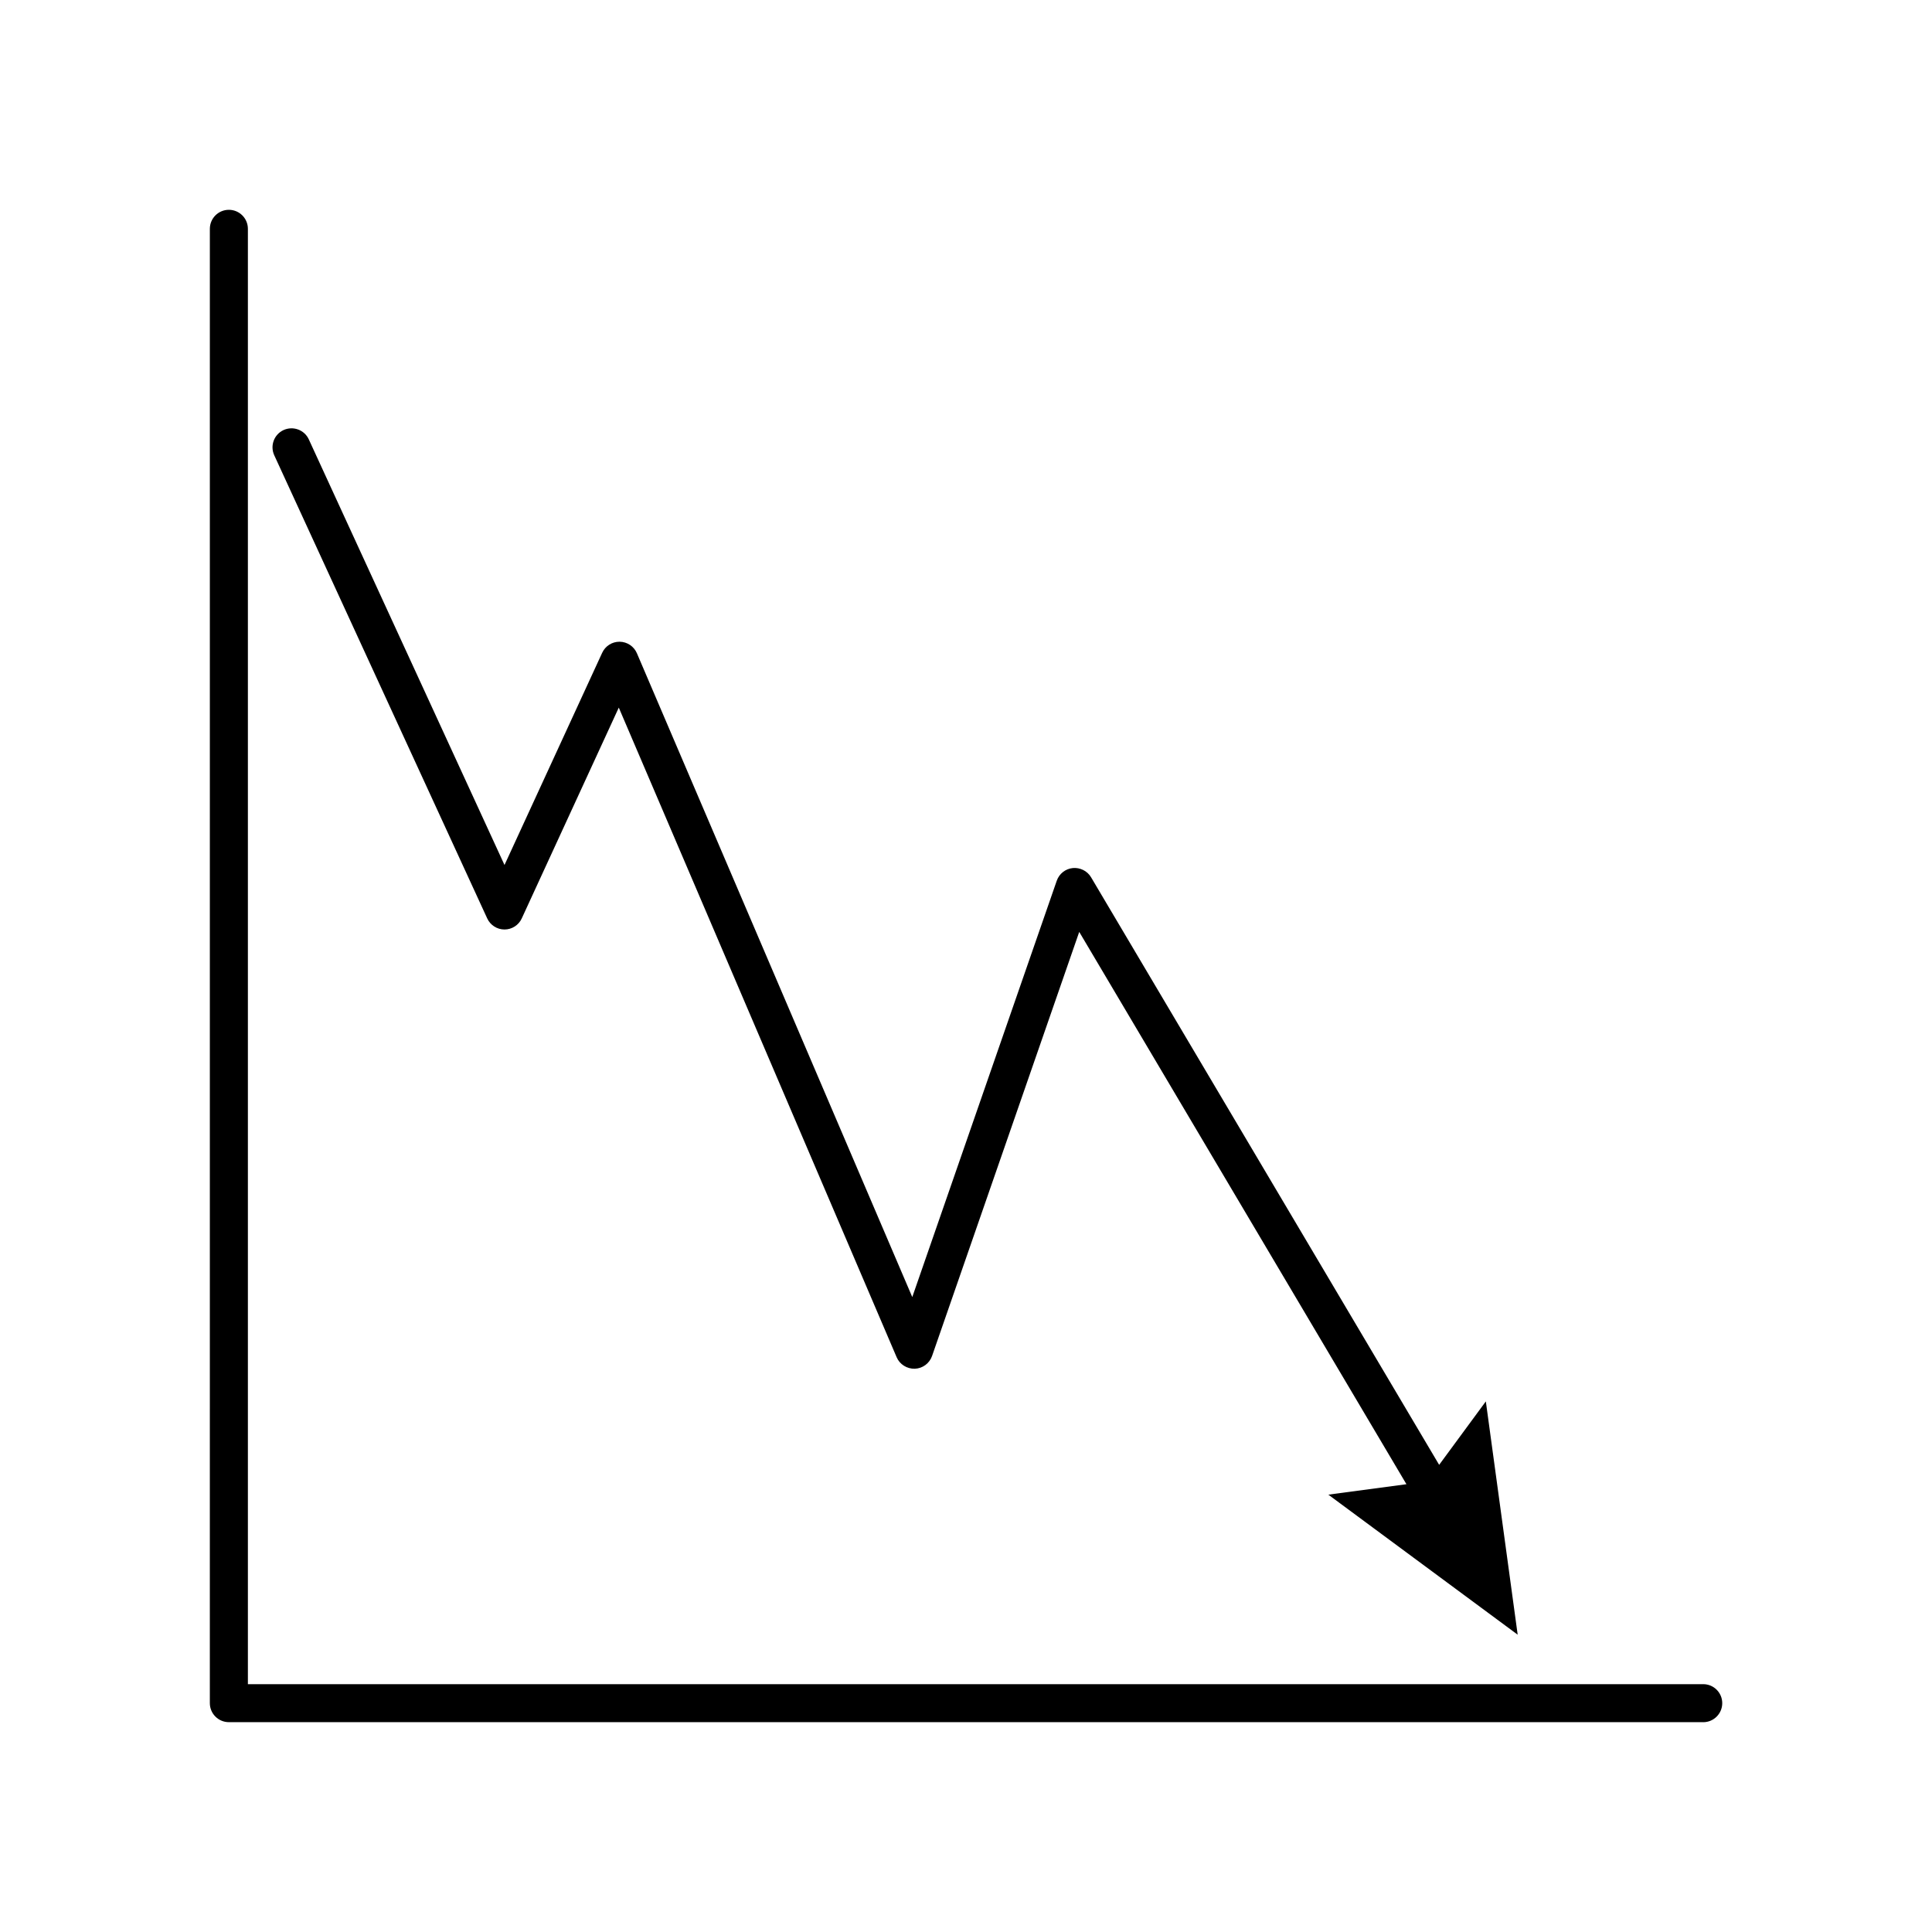
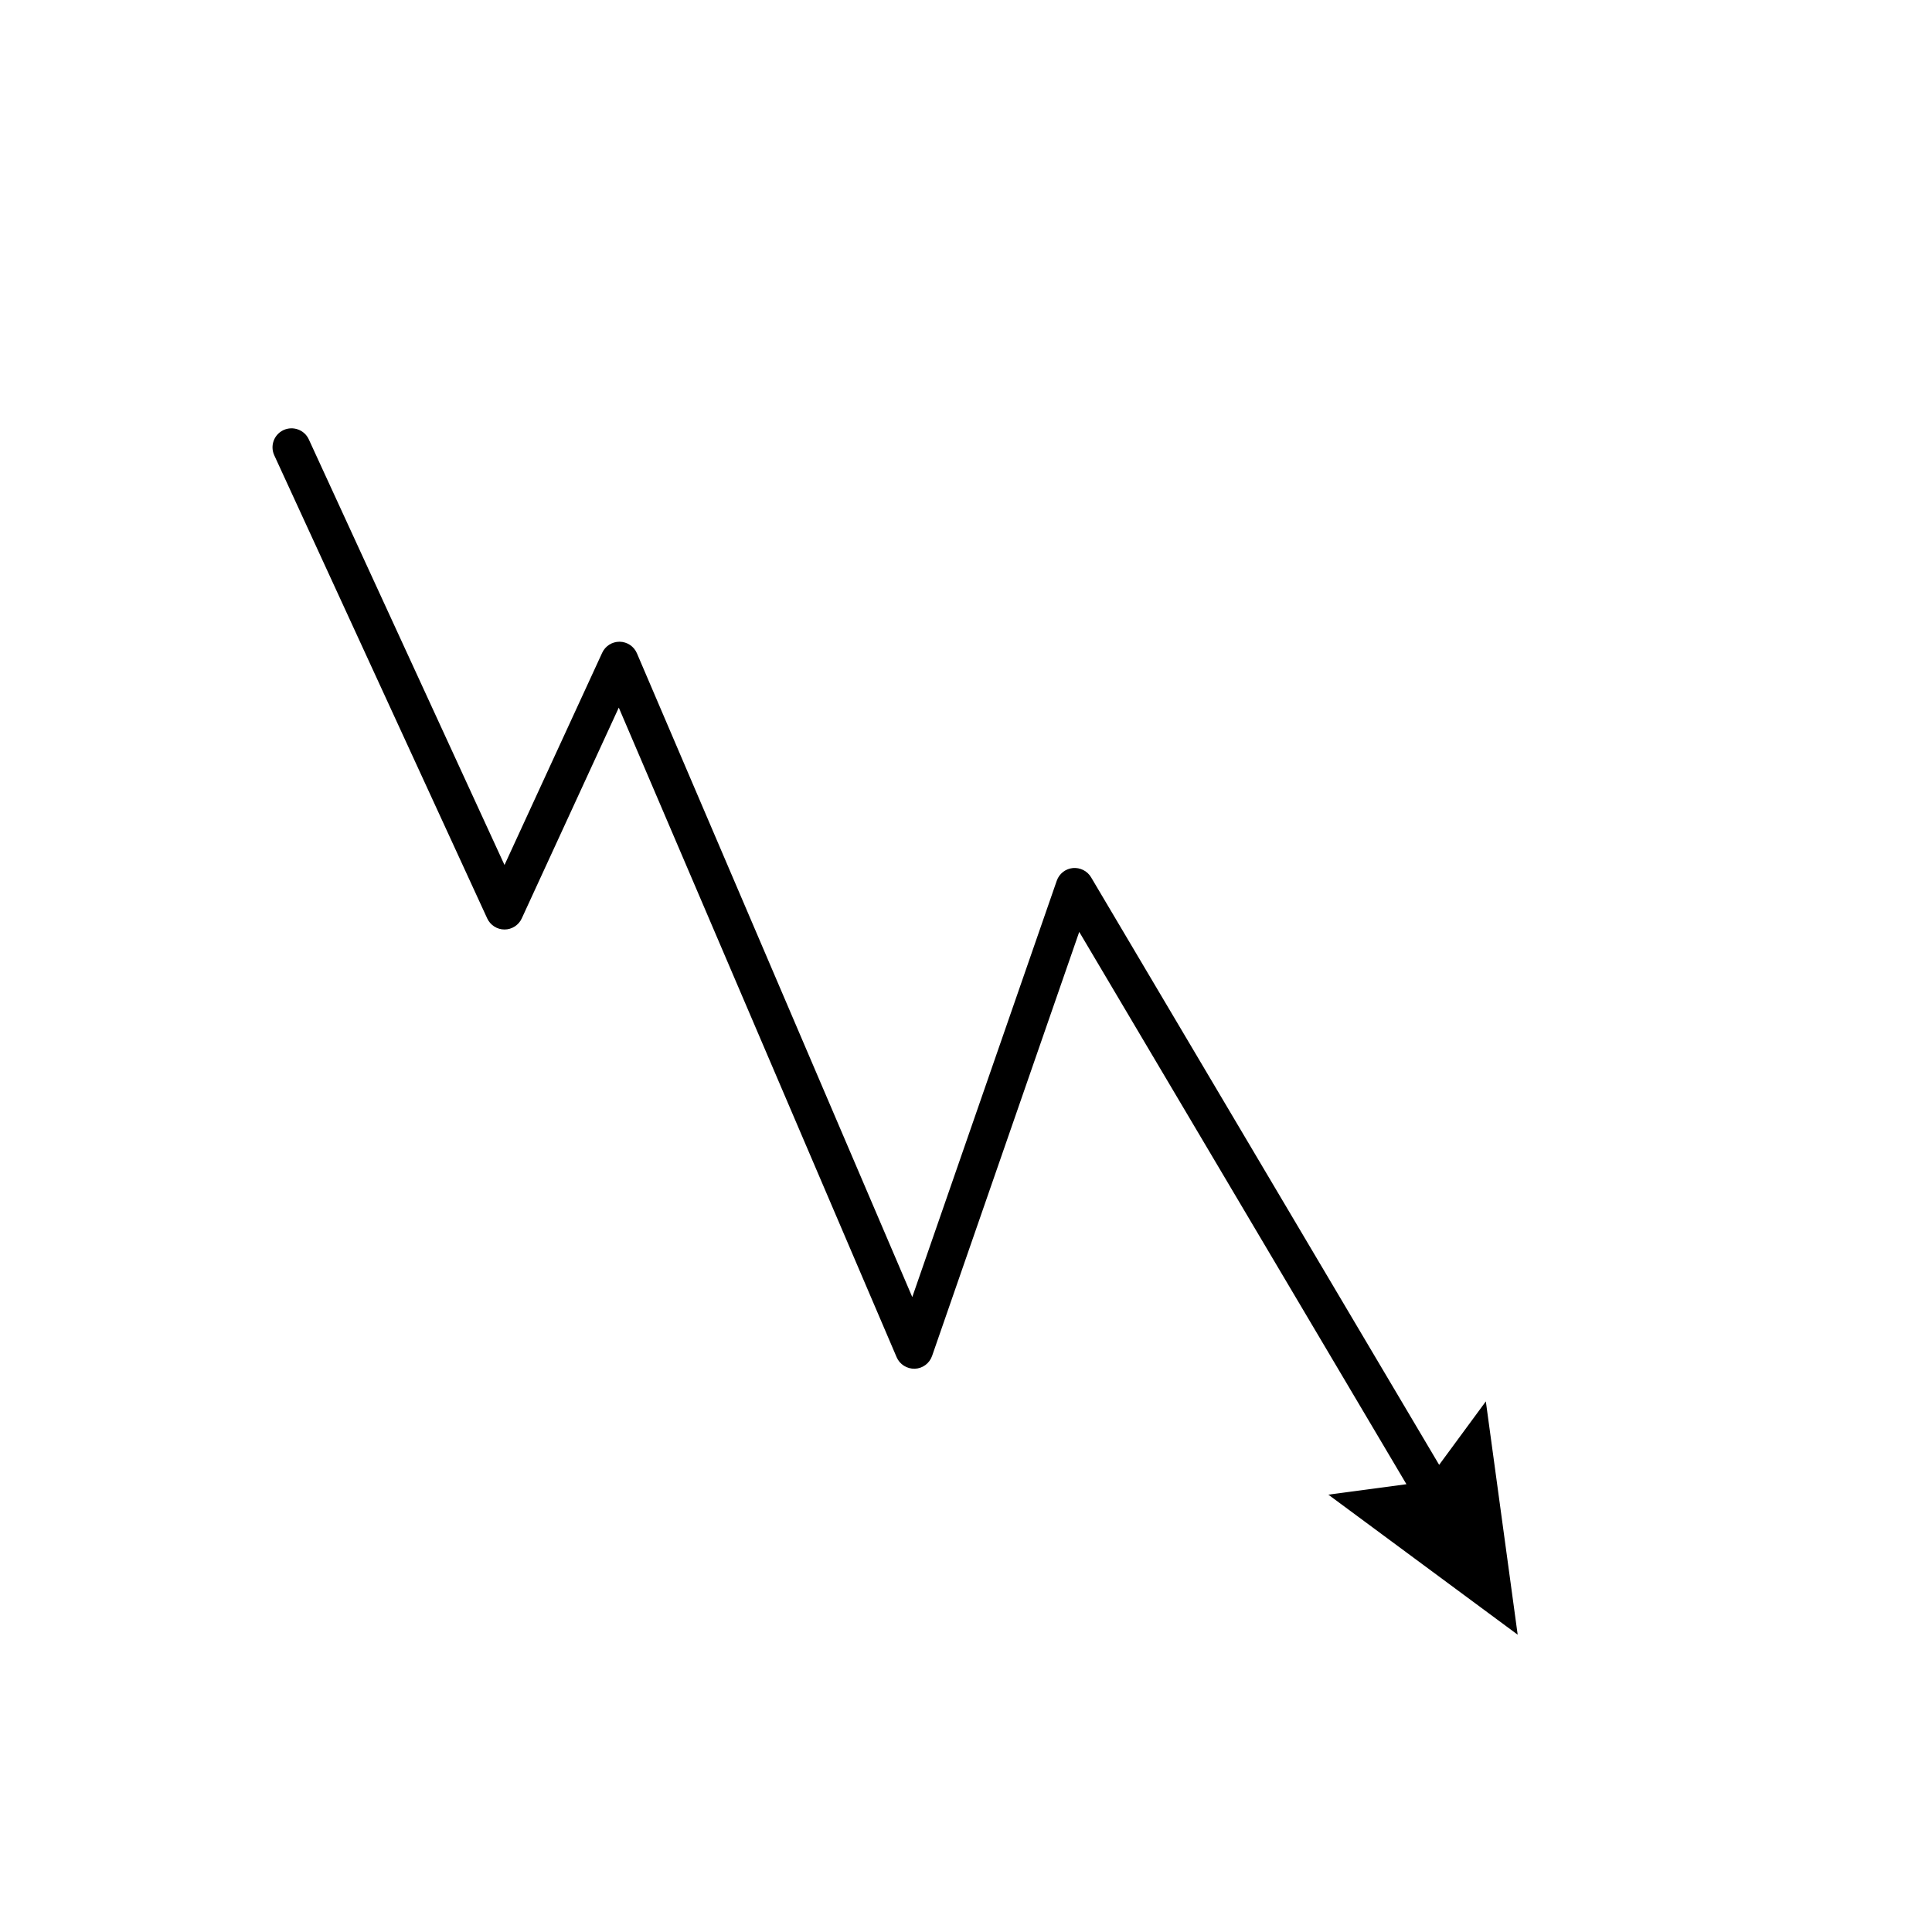
<svg xmlns="http://www.w3.org/2000/svg" fill="#000000" width="800px" height="800px" version="1.1" viewBox="144 144 512 512">
  <g>
    <path d="m546.2 577.21-8.438-61.828-12.371 16.816-92.246-155.71c-1-1.688-2.898-2.621-4.84-2.445-1.953 0.195-3.609 1.508-4.254 3.363l-38.289 110.33-72.973-170.61c-0.781-1.832-2.574-3.031-4.562-3.059h-0.07c-1.965 0-3.754 1.145-4.574 2.934l-25.883 56.23-51.863-112.79c-1.16-2.527-4.156-3.621-6.684-2.473-2.527 1.164-3.633 4.156-2.473 6.684l56.438 122.74c0.82 1.785 2.609 2.934 4.578 2.934s3.754-1.145 4.574-2.934l25.715-55.867 73.633 172.15c0.816 1.914 2.742 3.106 4.809 3.055 2.078-0.074 3.898-1.418 4.582-3.387l39-112.38 86.711 146.37-20.695 2.769z" />
-     <path d="m595.36 600.39h-390.71c-2.781 0-5.039-2.254-5.039-5.039l0.004-390.71c0-2.781 2.254-5.039 5.039-5.039 2.781 0 5.039 2.254 5.039 5.039v385.68h385.68c2.781 0 5.039 2.254 5.039 5.039-0.004 2.781-2.262 5.039-5.043 5.039z" />
  </g>
</svg>